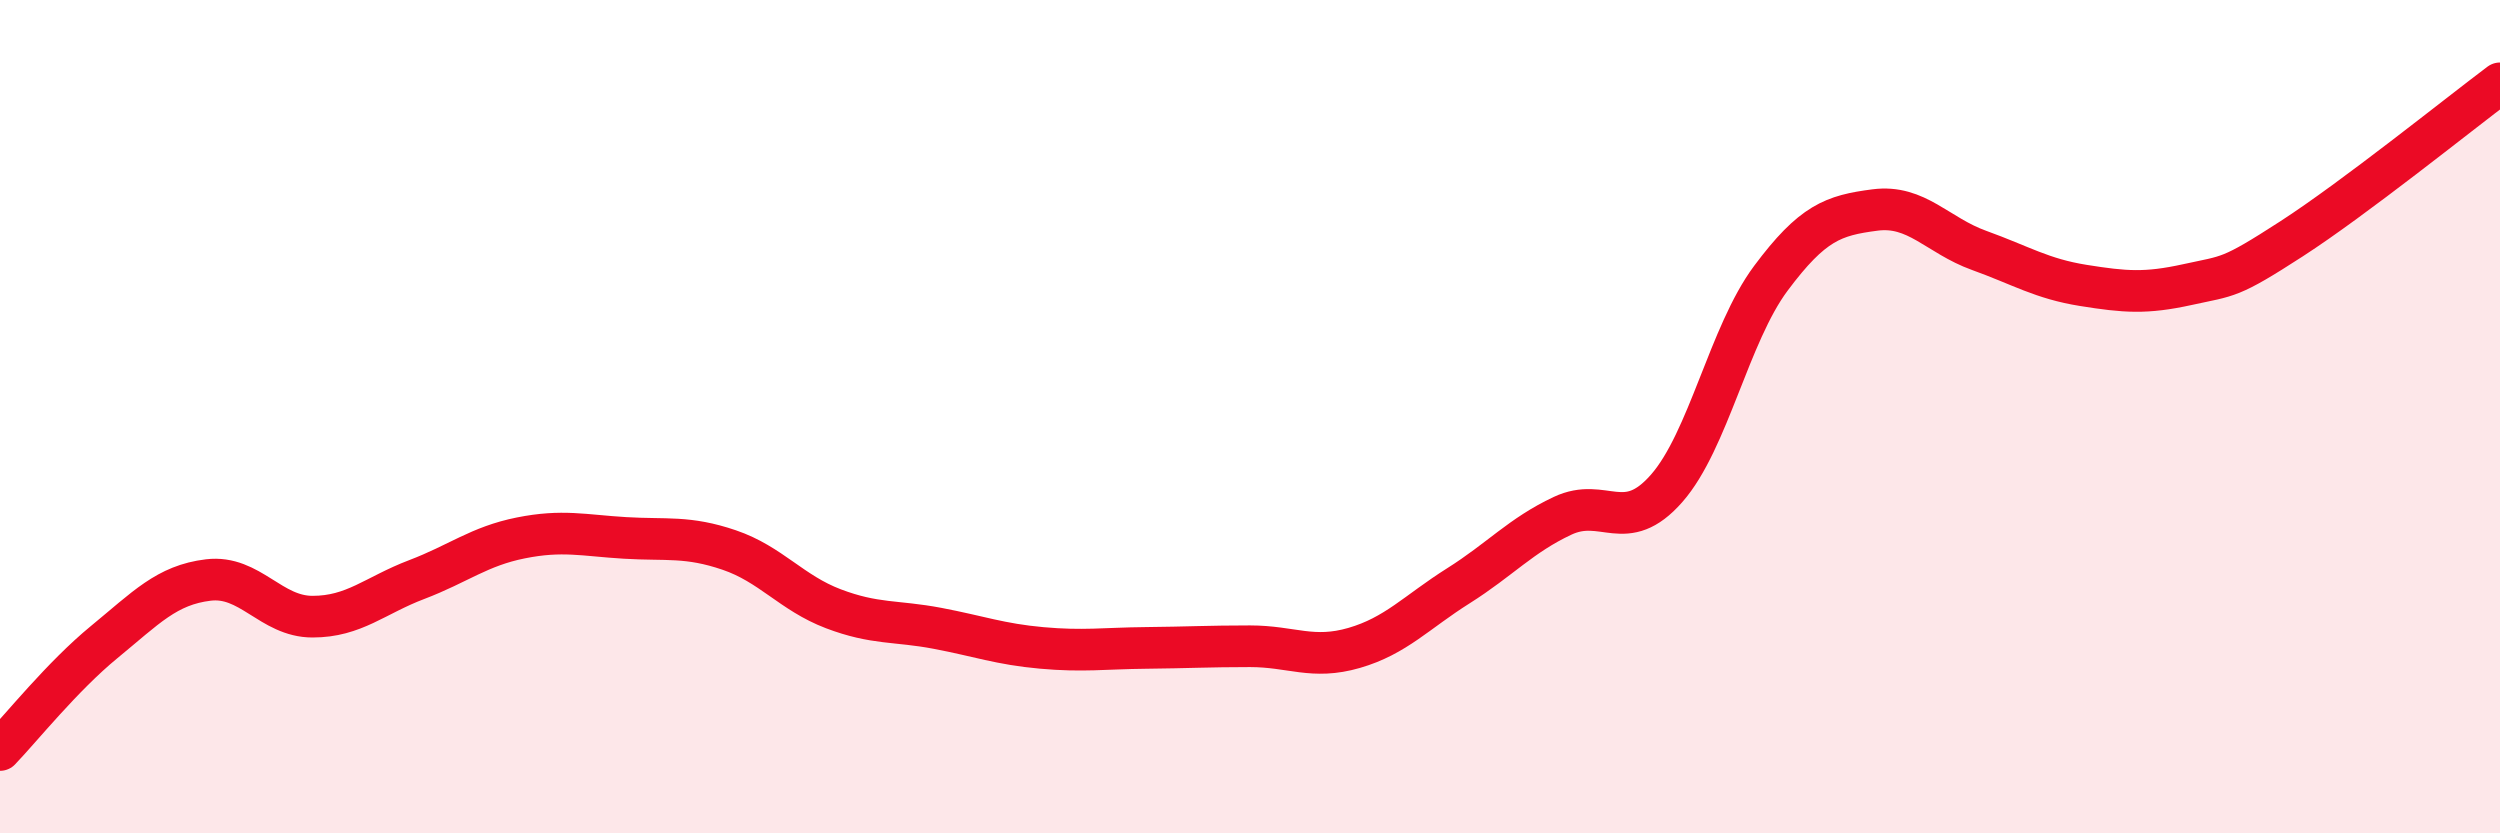
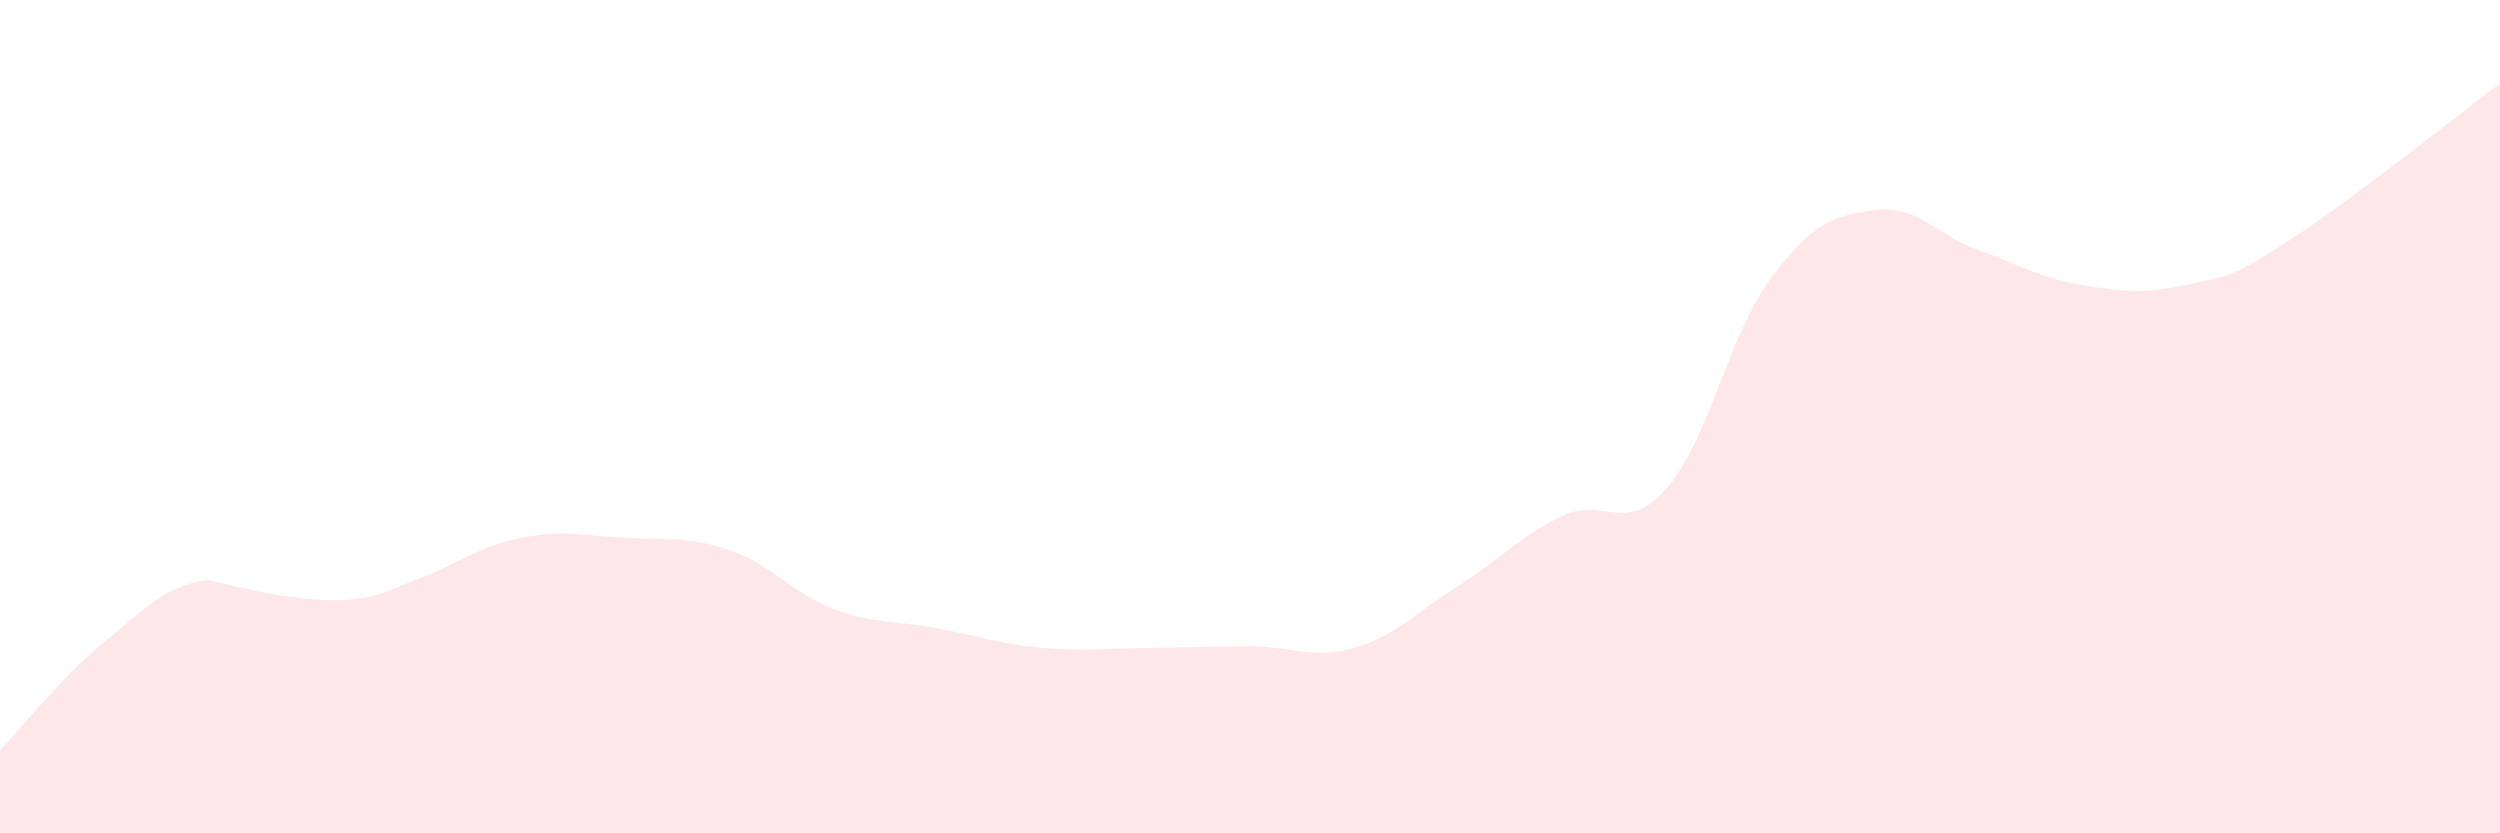
<svg xmlns="http://www.w3.org/2000/svg" width="60" height="20" viewBox="0 0 60 20">
-   <path d="M 0,18 C 0.5,17.48 1.5,16.23 2.5,15.41 C 3.5,14.59 4,14.04 5,13.92 C 6,13.8 6.5,14.8 7.5,14.8 C 8.5,14.8 9,14.29 10,13.91 C 11,13.53 11.5,13.11 12.5,12.91 C 13.5,12.71 14,12.85 15,12.91 C 16,12.97 16.5,12.86 17.5,13.2 C 18.5,13.54 19,14.23 20,14.61 C 21,14.99 21.5,14.89 22.5,15.08 C 23.5,15.27 24,15.46 25,15.55 C 26,15.64 26.5,15.56 27.5,15.55 C 28.5,15.54 29,15.51 30,15.51 C 31,15.51 31.5,15.84 32.5,15.55 C 33.5,15.26 34,14.69 35,14.06 C 36,13.43 36.5,12.85 37.5,12.38 C 38.5,11.91 39,12.86 40,11.72 C 41,10.58 41.5,8.02 42.5,6.68 C 43.5,5.34 44,5.17 45,5.04 C 46,4.91 46.5,5.65 47.5,6.01 C 48.5,6.37 49,6.69 50,6.85 C 51,7.01 51.5,7.05 52.5,6.83 C 53.5,6.61 53.5,6.7 55,5.73 C 56.5,4.76 59,2.75 60,2L60 20L0 20Z" fill="#EB0A25" opacity="0.1" stroke-linecap="round" stroke-linejoin="round" />
-   <path d="M 0,18 C 0.5,17.48 1.5,16.23 2.5,15.41 C 3.5,14.59 4,14.04 5,13.92 C 6,13.8 6.5,14.8 7.5,14.8 C 8.5,14.8 9,14.29 10,13.91 C 11,13.53 11.5,13.11 12.5,12.91 C 13.5,12.71 14,12.85 15,12.91 C 16,12.97 16.5,12.86 17.5,13.2 C 18.5,13.54 19,14.23 20,14.61 C 21,14.99 21.5,14.89 22.5,15.08 C 23.5,15.27 24,15.46 25,15.55 C 26,15.64 26.5,15.56 27.5,15.55 C 28.5,15.54 29,15.51 30,15.51 C 31,15.51 31.5,15.84 32.5,15.55 C 33.5,15.26 34,14.69 35,14.06 C 36,13.43 36.5,12.85 37.5,12.38 C 38.5,11.91 39,12.86 40,11.72 C 41,10.58 41.5,8.02 42.5,6.68 C 43.5,5.34 44,5.17 45,5.04 C 46,4.91 46.5,5.65 47.5,6.01 C 48.5,6.37 49,6.69 50,6.85 C 51,7.01 51.5,7.05 52.5,6.83 C 53.5,6.61 53.5,6.7 55,5.73 C 56.5,4.76 59,2.75 60,2" stroke="#EB0A25" stroke-width="1" fill="none" stroke-linecap="round" stroke-linejoin="round" />
+   <path d="M 0,18 C 0.5,17.48 1.5,16.23 2.5,15.41 C 3.5,14.59 4,14.04 5,13.92 C 8.5,14.8 9,14.29 10,13.91 C 11,13.53 11.5,13.11 12.5,12.91 C 13.5,12.71 14,12.85 15,12.91 C 16,12.97 16.5,12.86 17.5,13.2 C 18.5,13.54 19,14.23 20,14.61 C 21,14.99 21.5,14.89 22.5,15.08 C 23.5,15.27 24,15.46 25,15.55 C 26,15.64 26.5,15.56 27.5,15.55 C 28.5,15.54 29,15.51 30,15.51 C 31,15.51 31.5,15.84 32.5,15.55 C 33.5,15.26 34,14.69 35,14.06 C 36,13.43 36.5,12.85 37.5,12.38 C 38.5,11.91 39,12.86 40,11.72 C 41,10.58 41.5,8.02 42.5,6.68 C 43.5,5.34 44,5.17 45,5.04 C 46,4.91 46.5,5.65 47.5,6.01 C 48.5,6.37 49,6.69 50,6.85 C 51,7.01 51.5,7.05 52.5,6.83 C 53.5,6.61 53.5,6.7 55,5.73 C 56.5,4.76 59,2.75 60,2L60 20L0 20Z" fill="#EB0A25" opacity="0.1" stroke-linecap="round" stroke-linejoin="round" />
</svg>